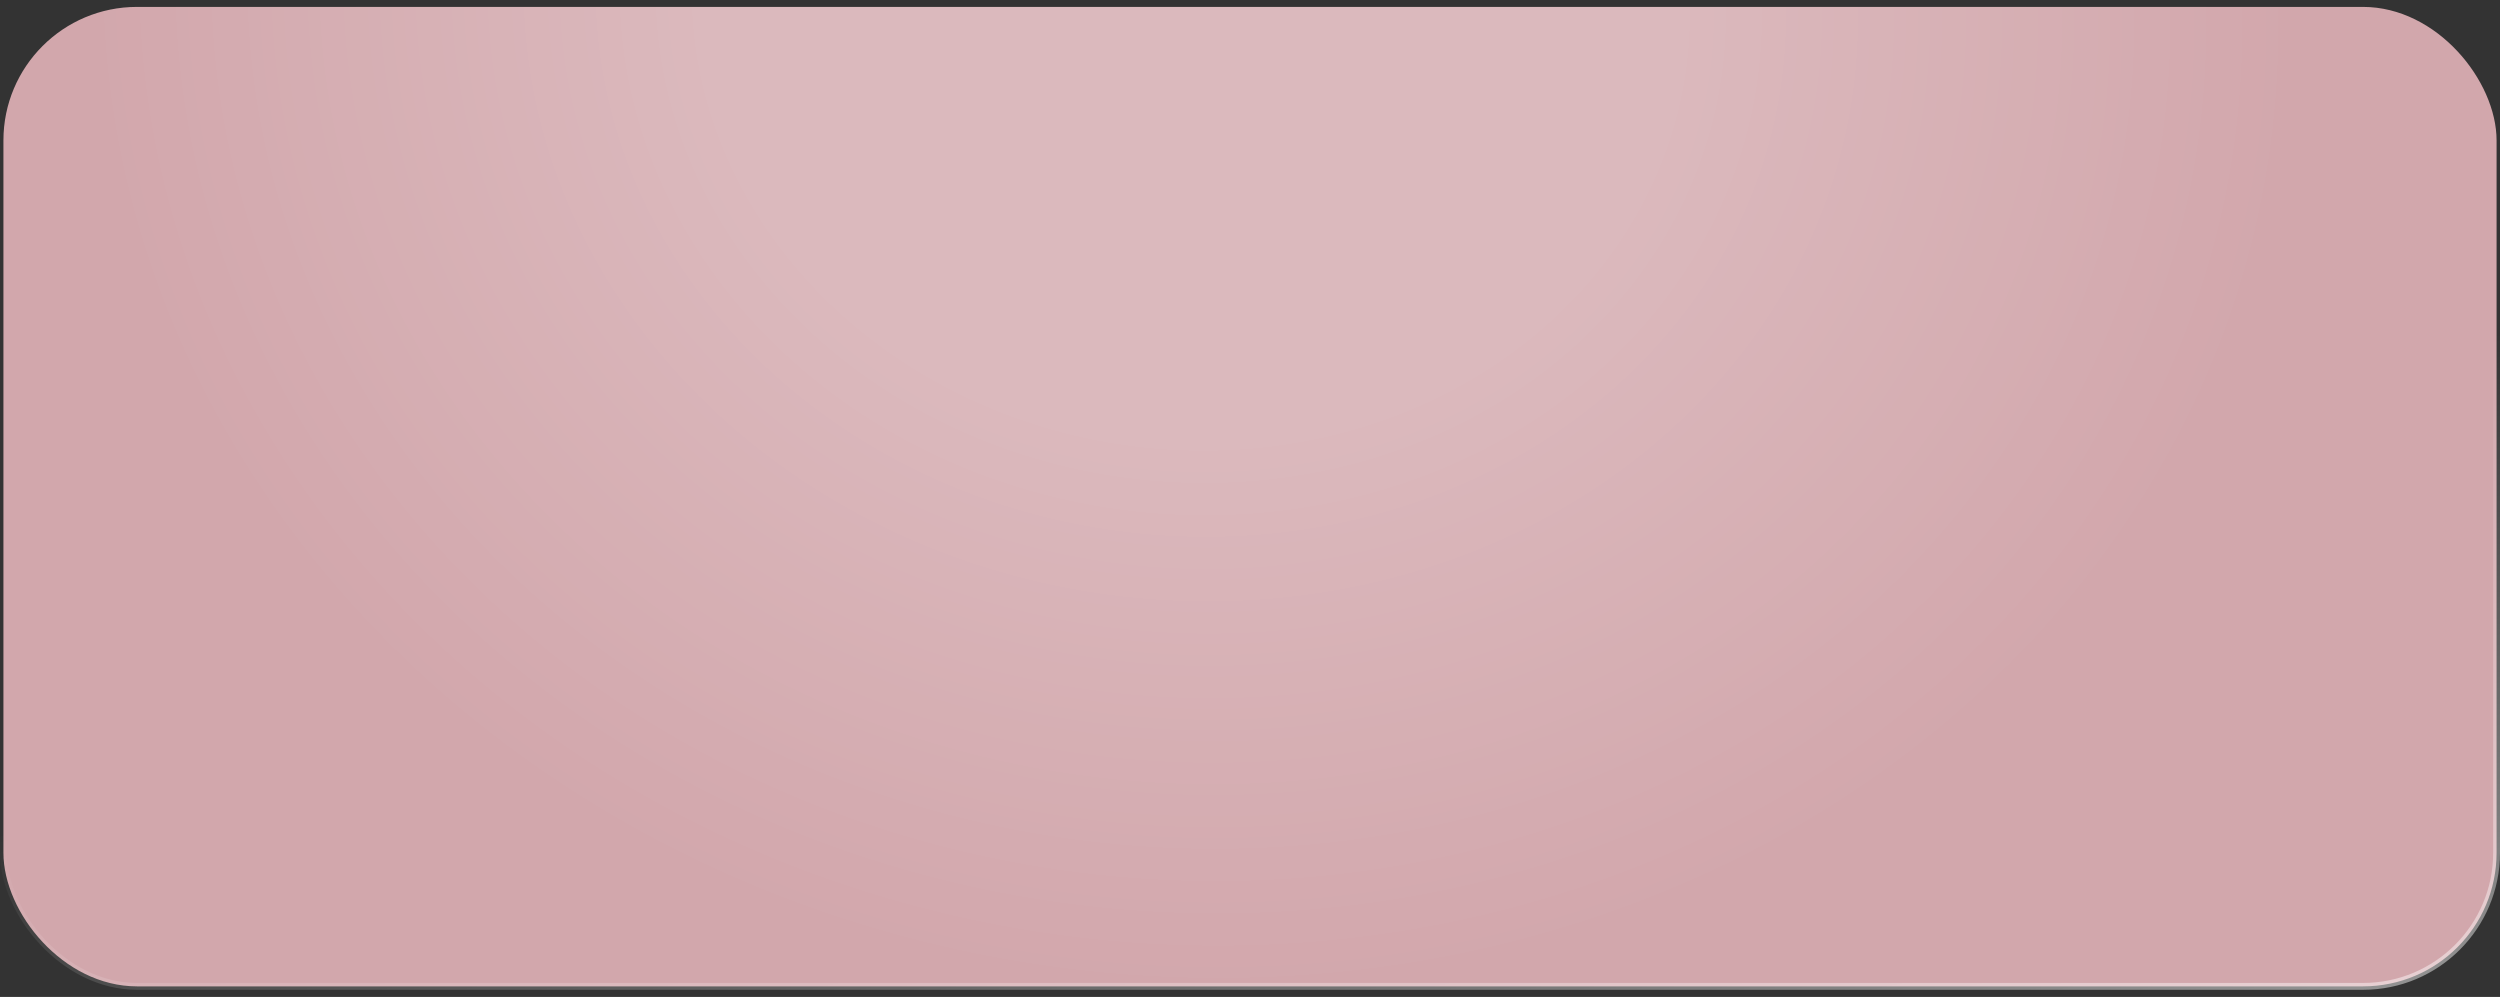
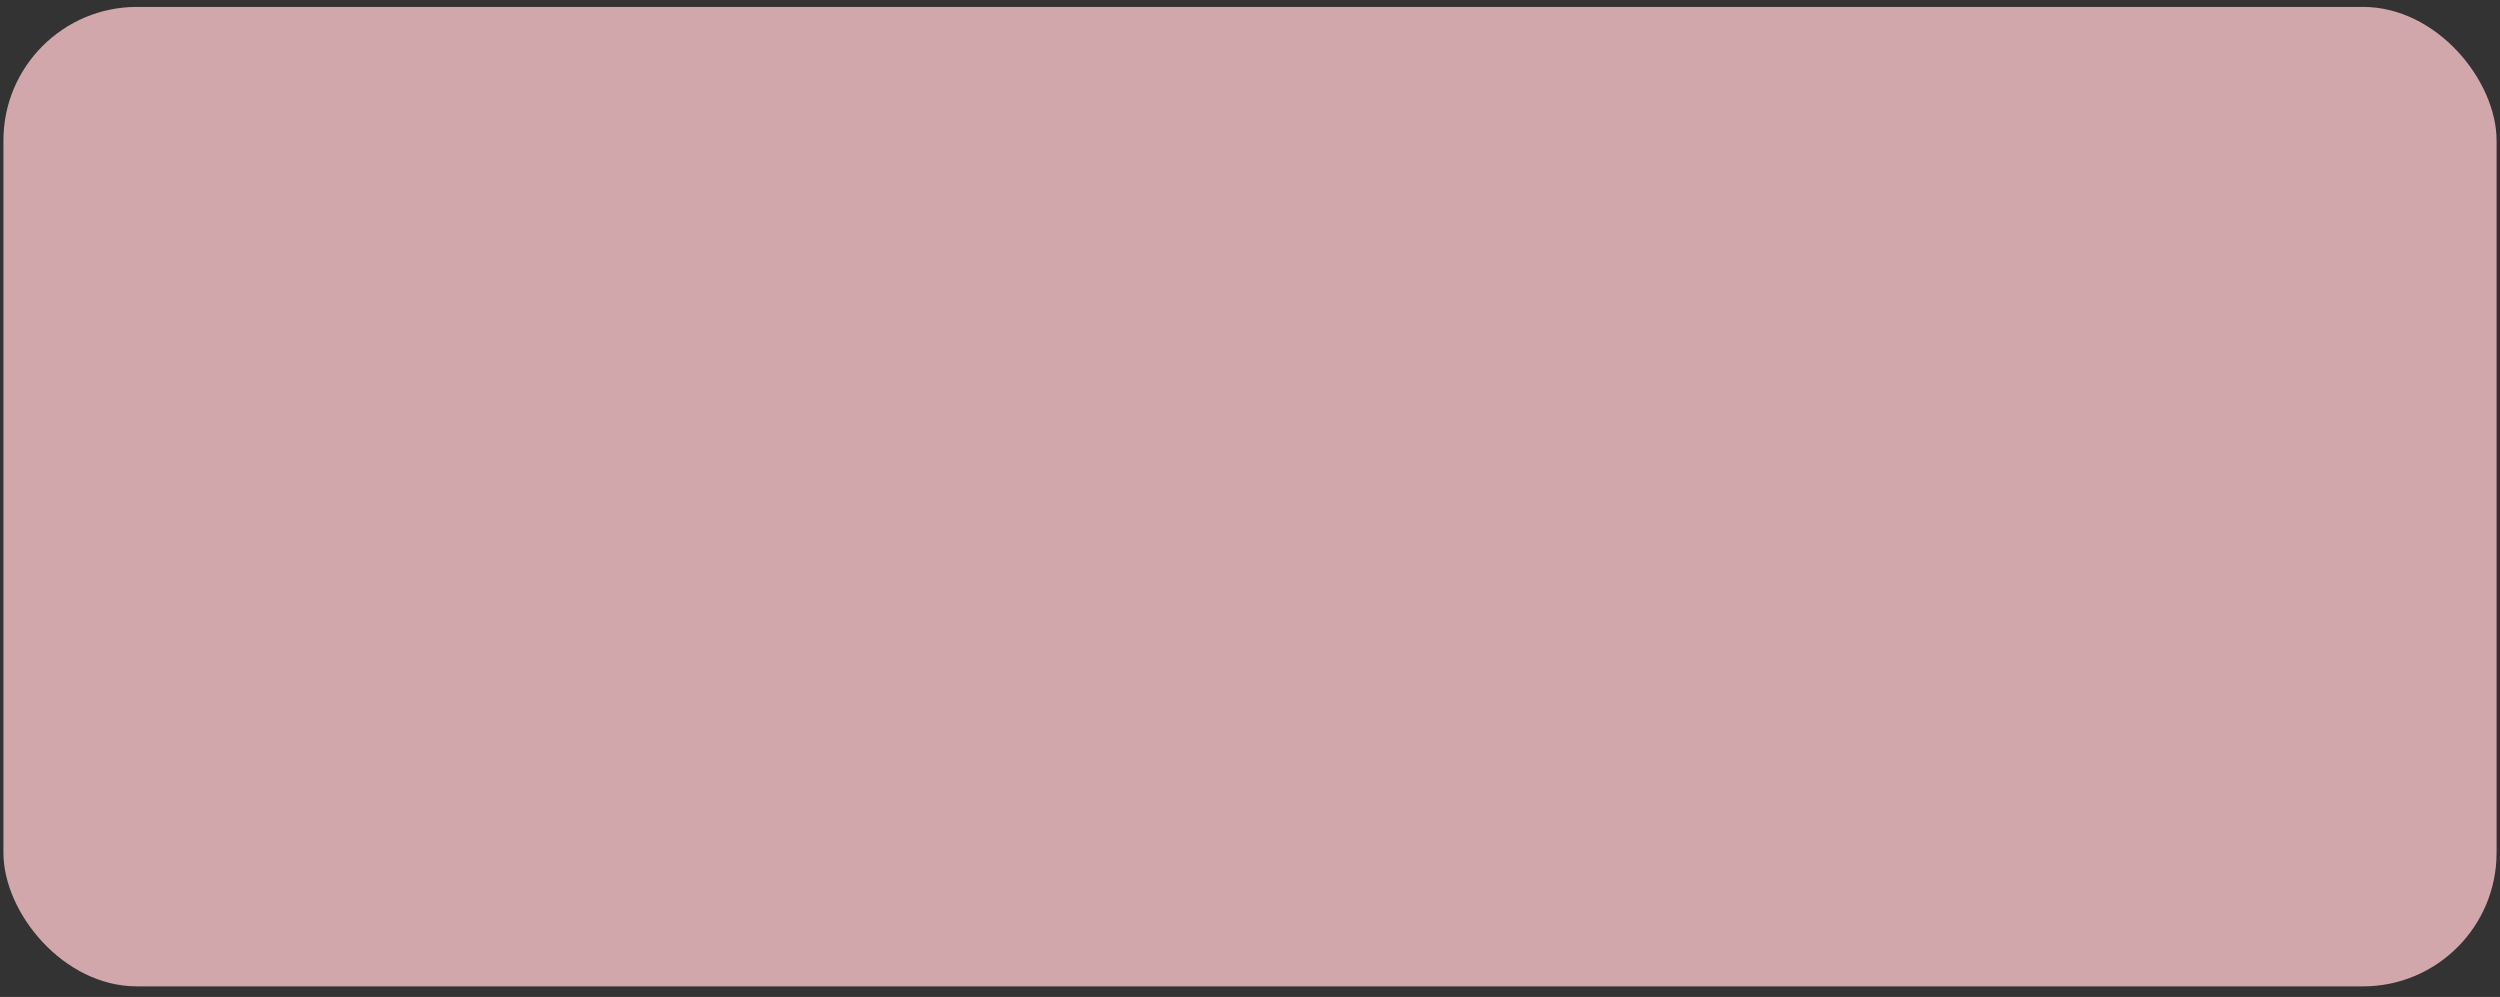
<svg xmlns="http://www.w3.org/2000/svg" width="326" height="130" viewBox="0 0 326 130" fill="none">
  <rect x="0" y="0" width="326" height="130" fill="#333333" stroke="none" />
  <rect x="0.447" y="0.901" width="325.107" height="127.721" rx="17.416" fill="#D2A7AC" />
-   <rect x="0.447" y="0.901" width="325.107" height="127.721" rx="17.416" fill="url(#paint0_radial_2010_26977)" fill-opacity="0.2" />
-   <rect x="0.447" y="0.901" width="325.107" height="127.721" rx="17.416" stroke="url(#paint1_linear_2010_26977)" stroke-width="0.893" />
  <defs>
    <radialGradient id="paint0_radial_2010_26977" cx="0" cy="0" r="1" gradientUnits="userSpaceOnUse" gradientTransform="translate(155.436 0.455) rotate(94.974) scale(129.1 144.24)">
      <stop offset="0.446" stop-color="white" />
      <stop offset="1" stop-color="white" stop-opacity="0" />
    </radialGradient>
    <linearGradient id="paint1_linear_2010_26977" x1="341.046" y1="129.069" x2="323.958" y2="43.826" gradientUnits="userSpaceOnUse">
      <stop stop-color="white" stop-opacity="0.5" />
      <stop offset="1" stop-color="white" stop-opacity="0" />
    </linearGradient>
  </defs>
</svg>